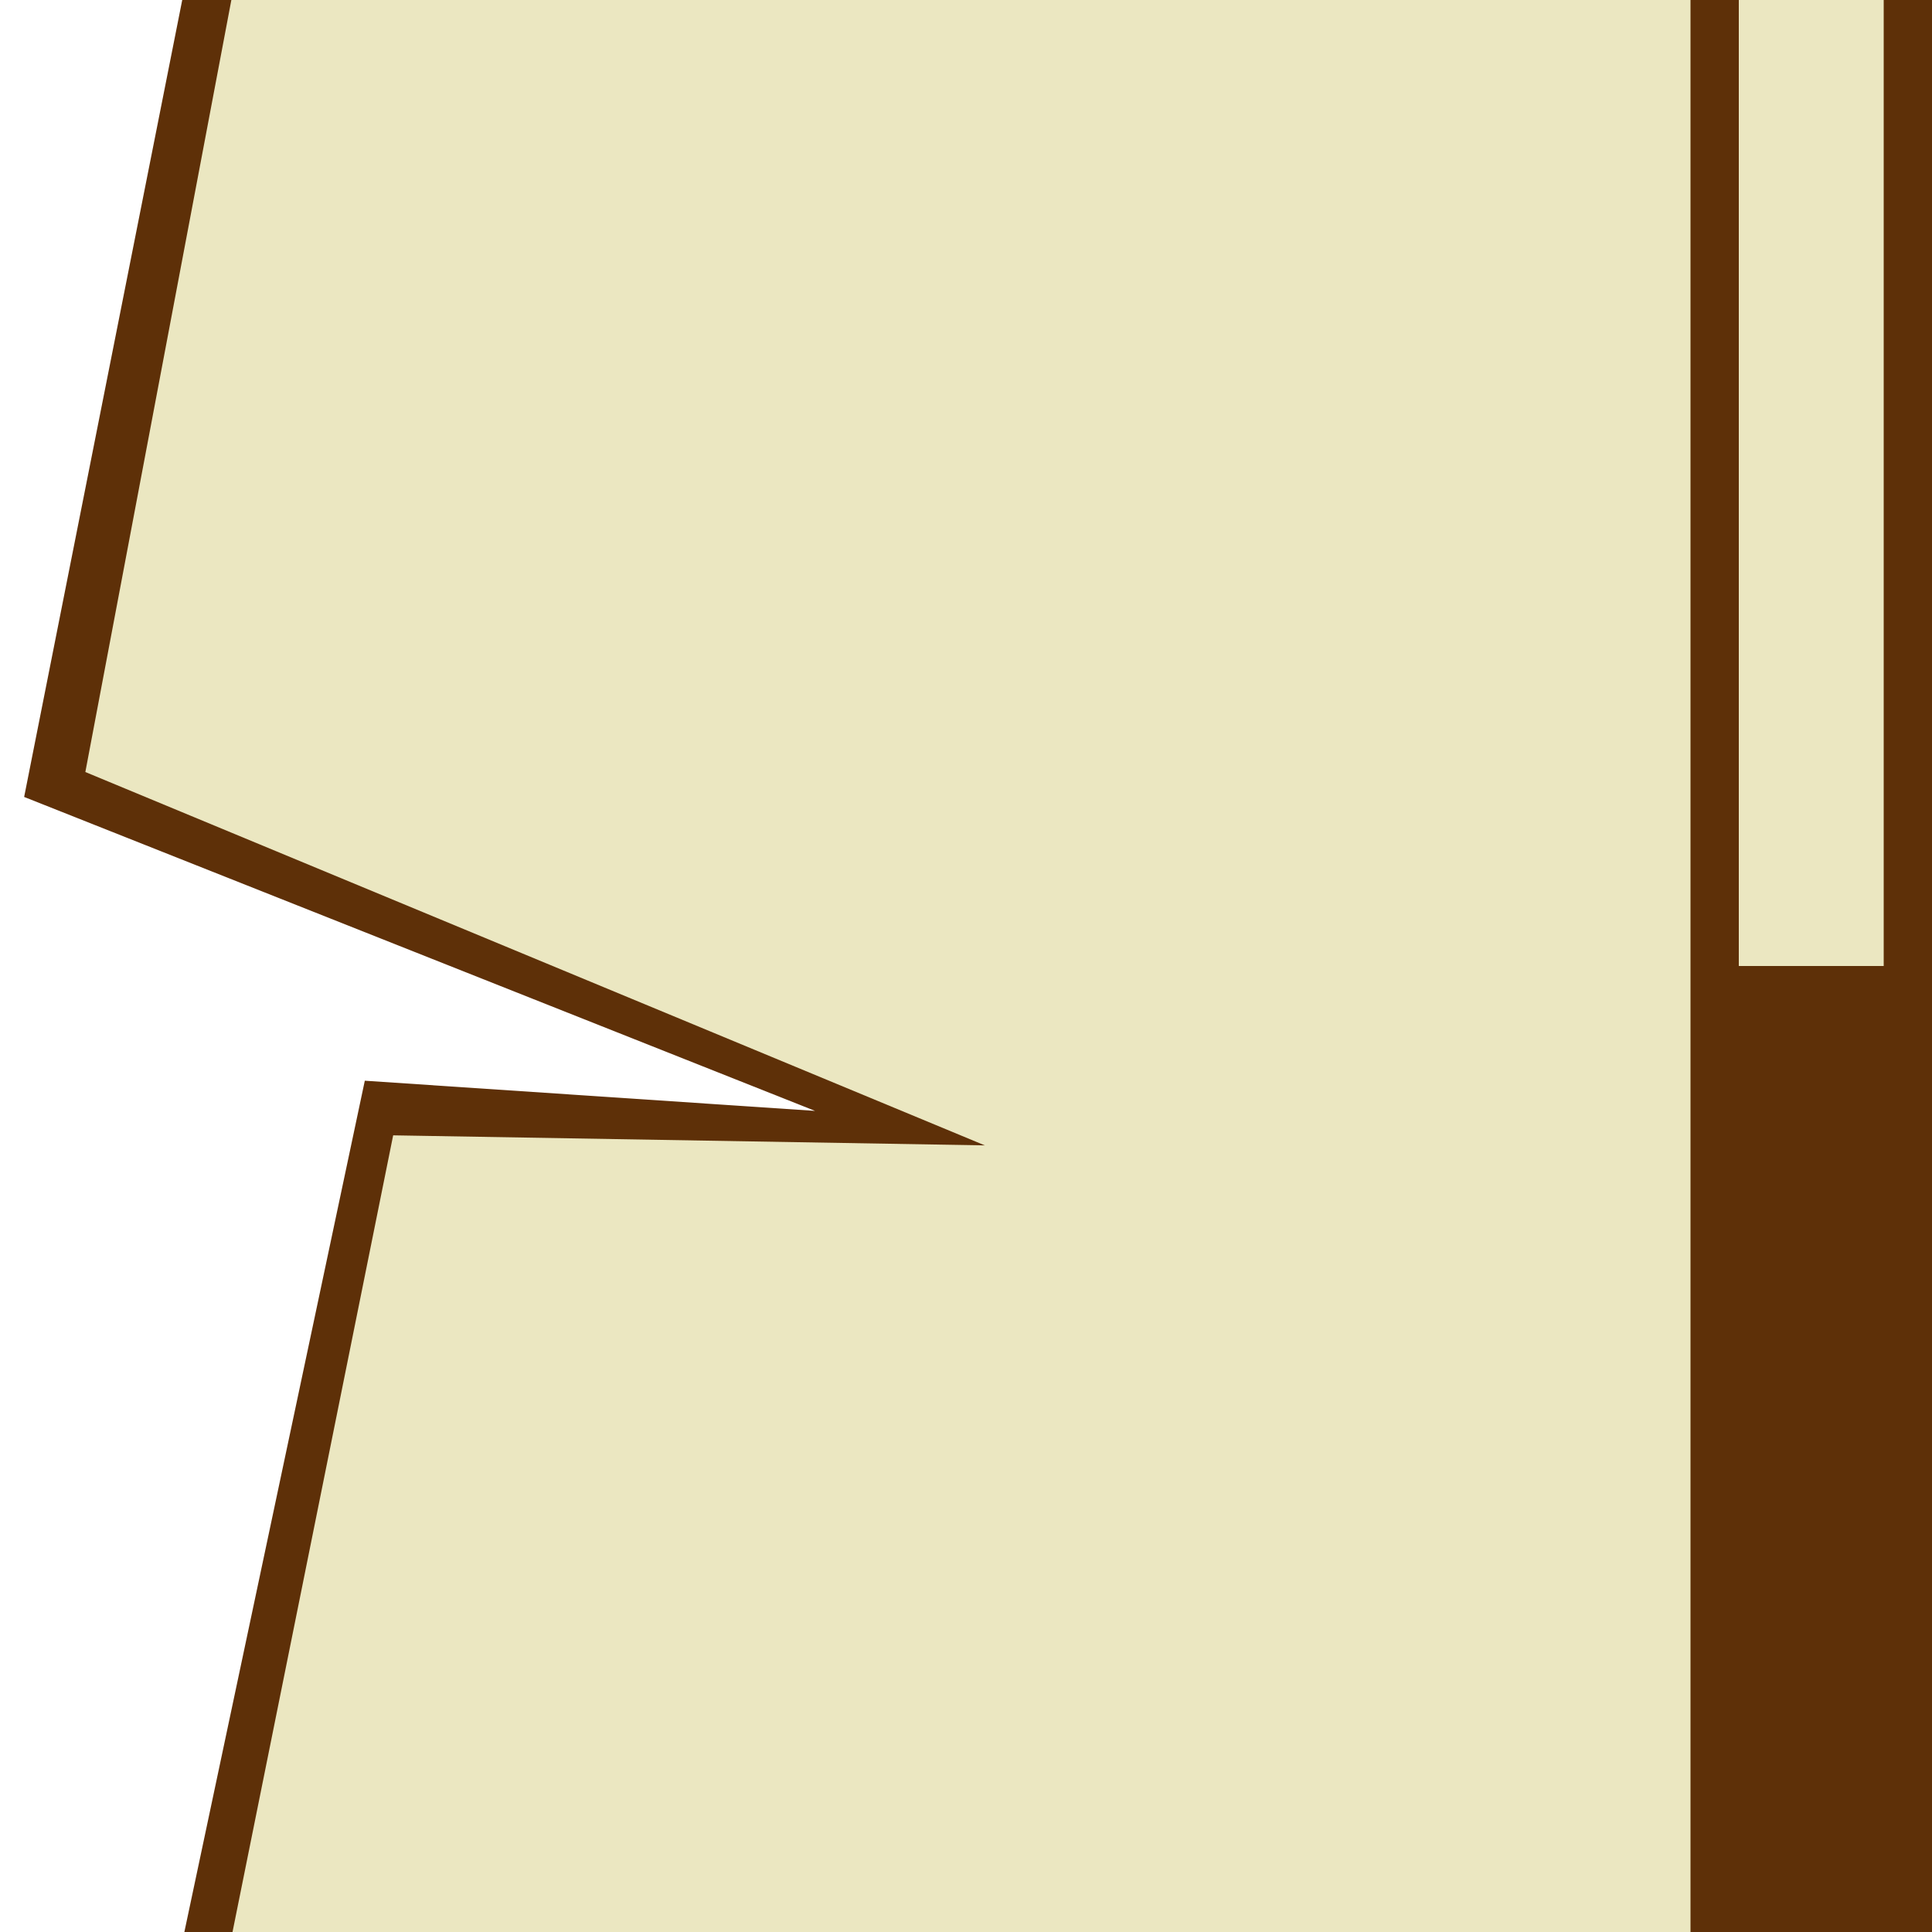
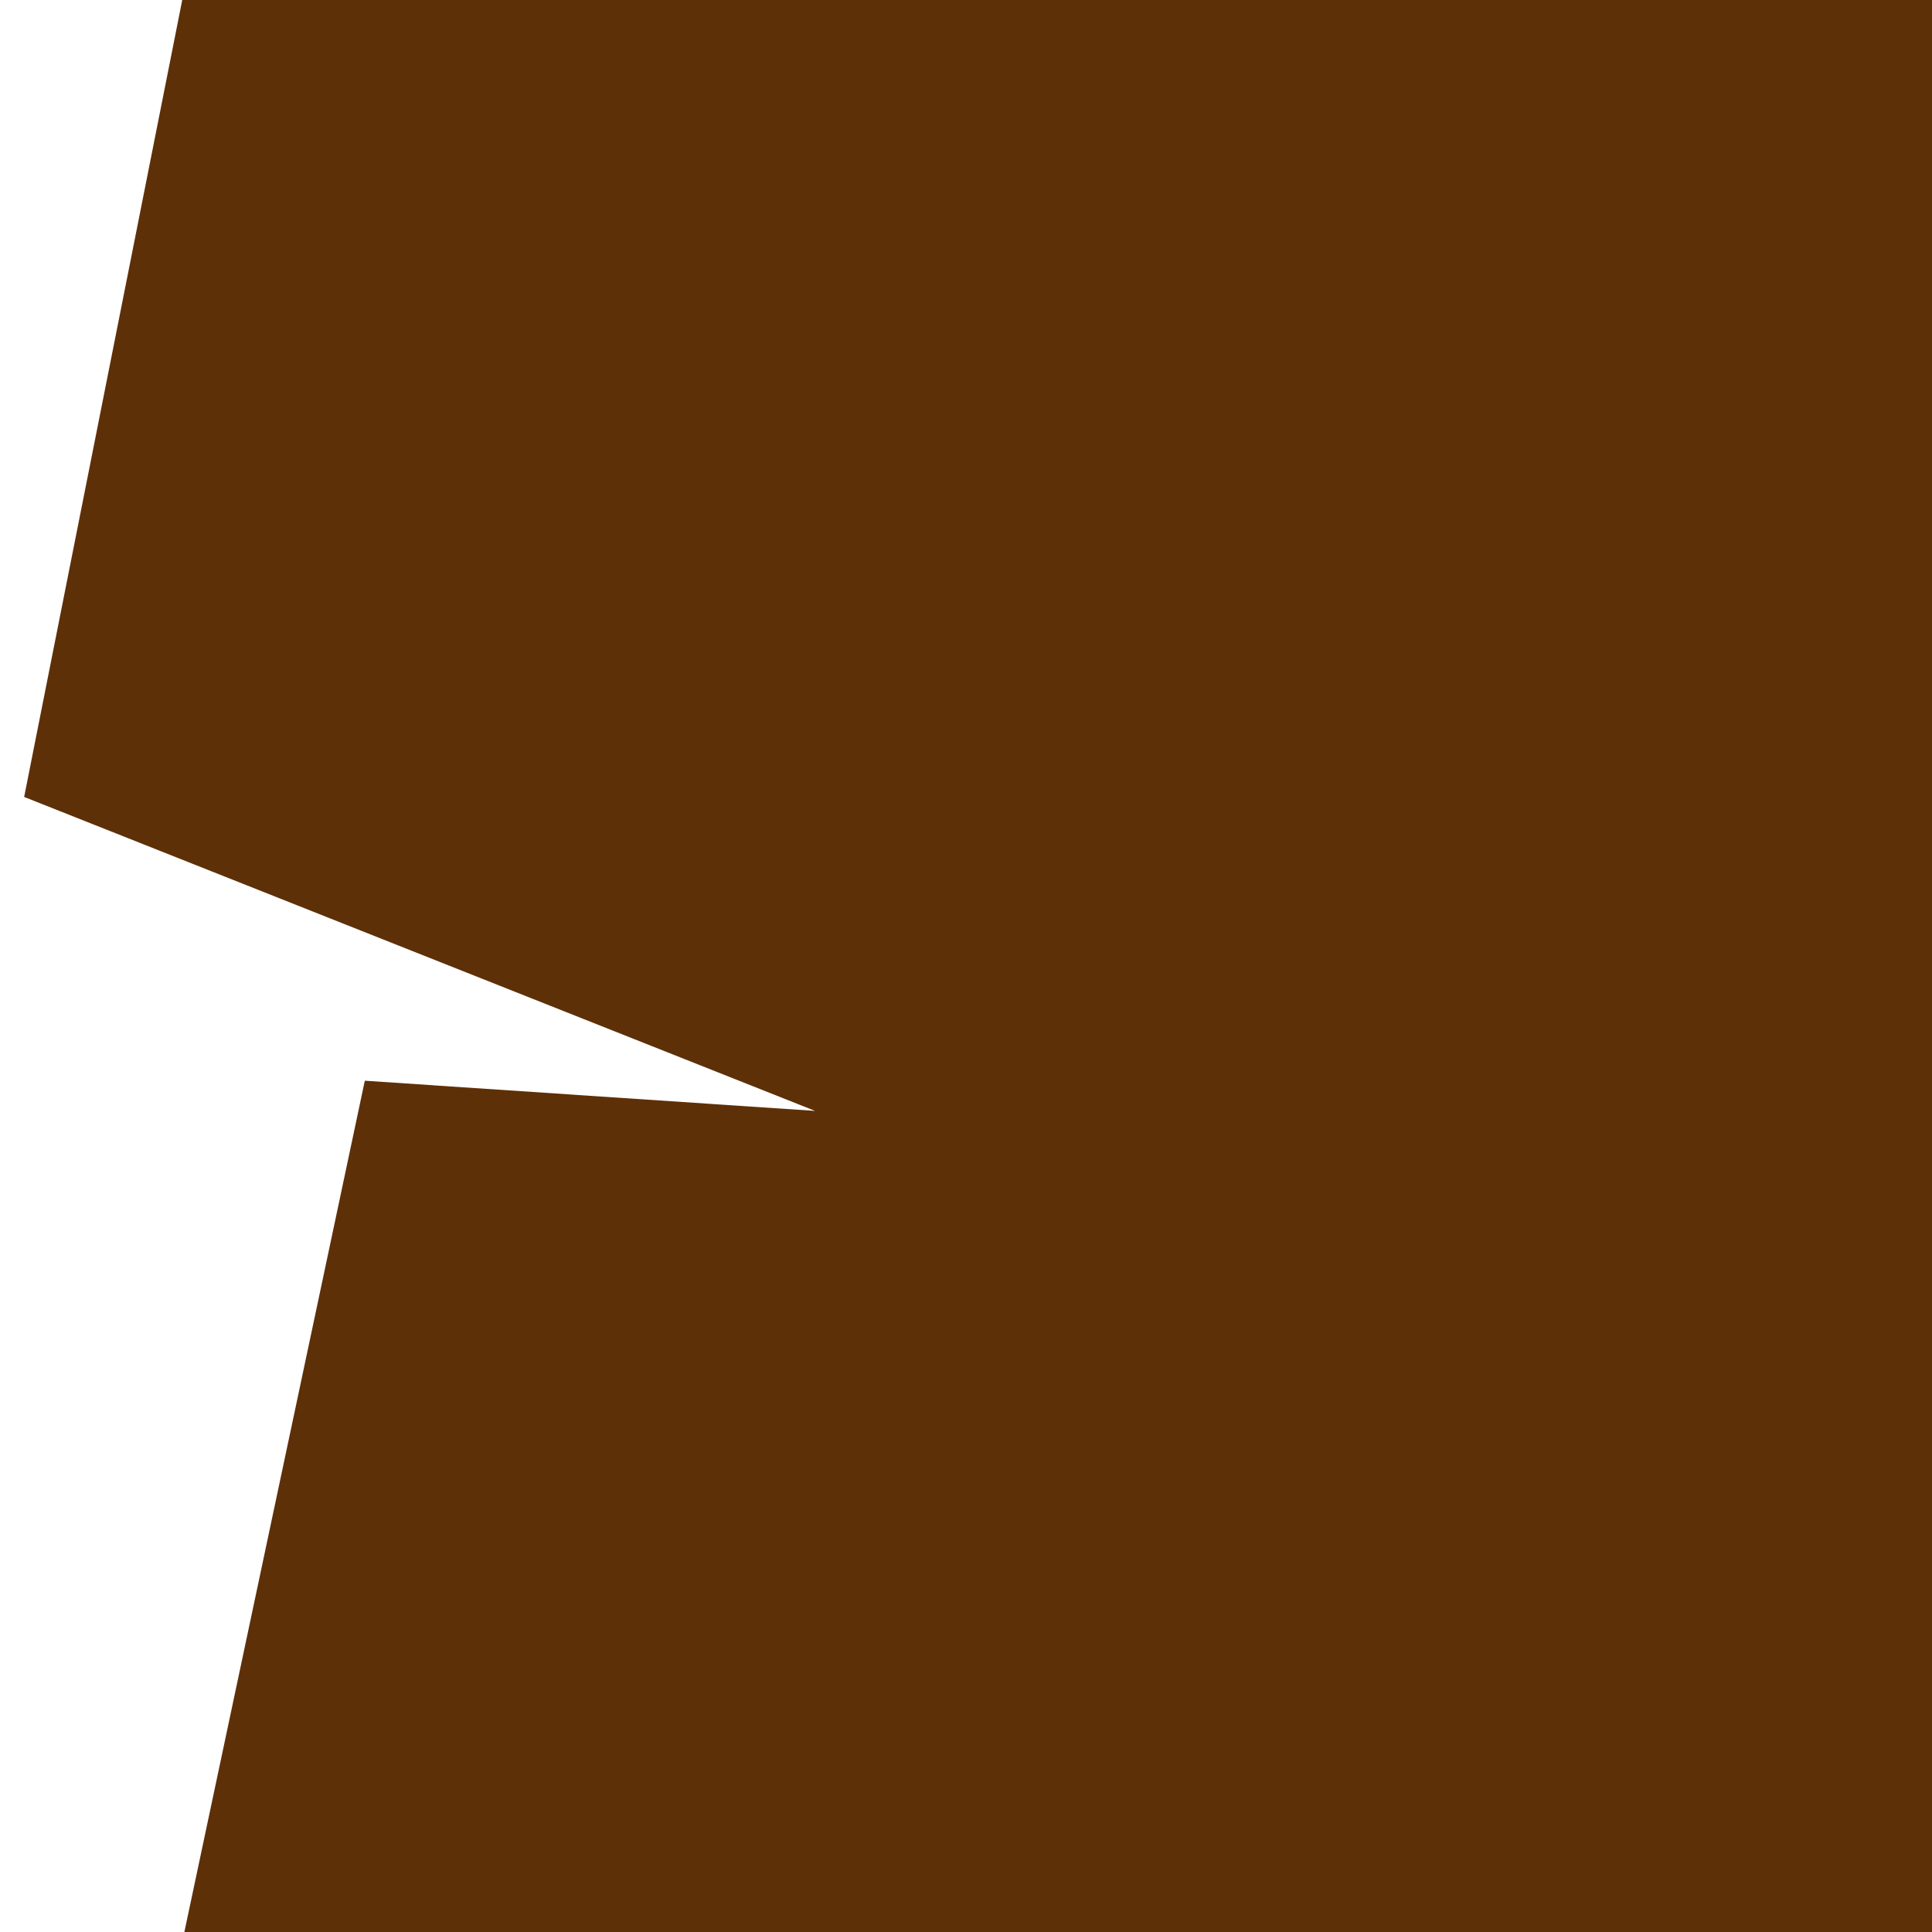
<svg xmlns="http://www.w3.org/2000/svg" viewBox="0 0 40 40" version="1.0">
  <path opacity=".5" fill="none" d="M0 0h40v40H0z" />
  <path d="M3.817 40l3.736-17.625 9.322.625L.5 16.5 3.773 0H40v40H3.817z" fill="#5e3008" />
-   <path d="M4.814 40L8.14 23.506l12.25.208-18.623-7.73L4.79 0H35v40H4.814zM36 20V0h3v20z" fill="#ebe7c1" />
</svg>